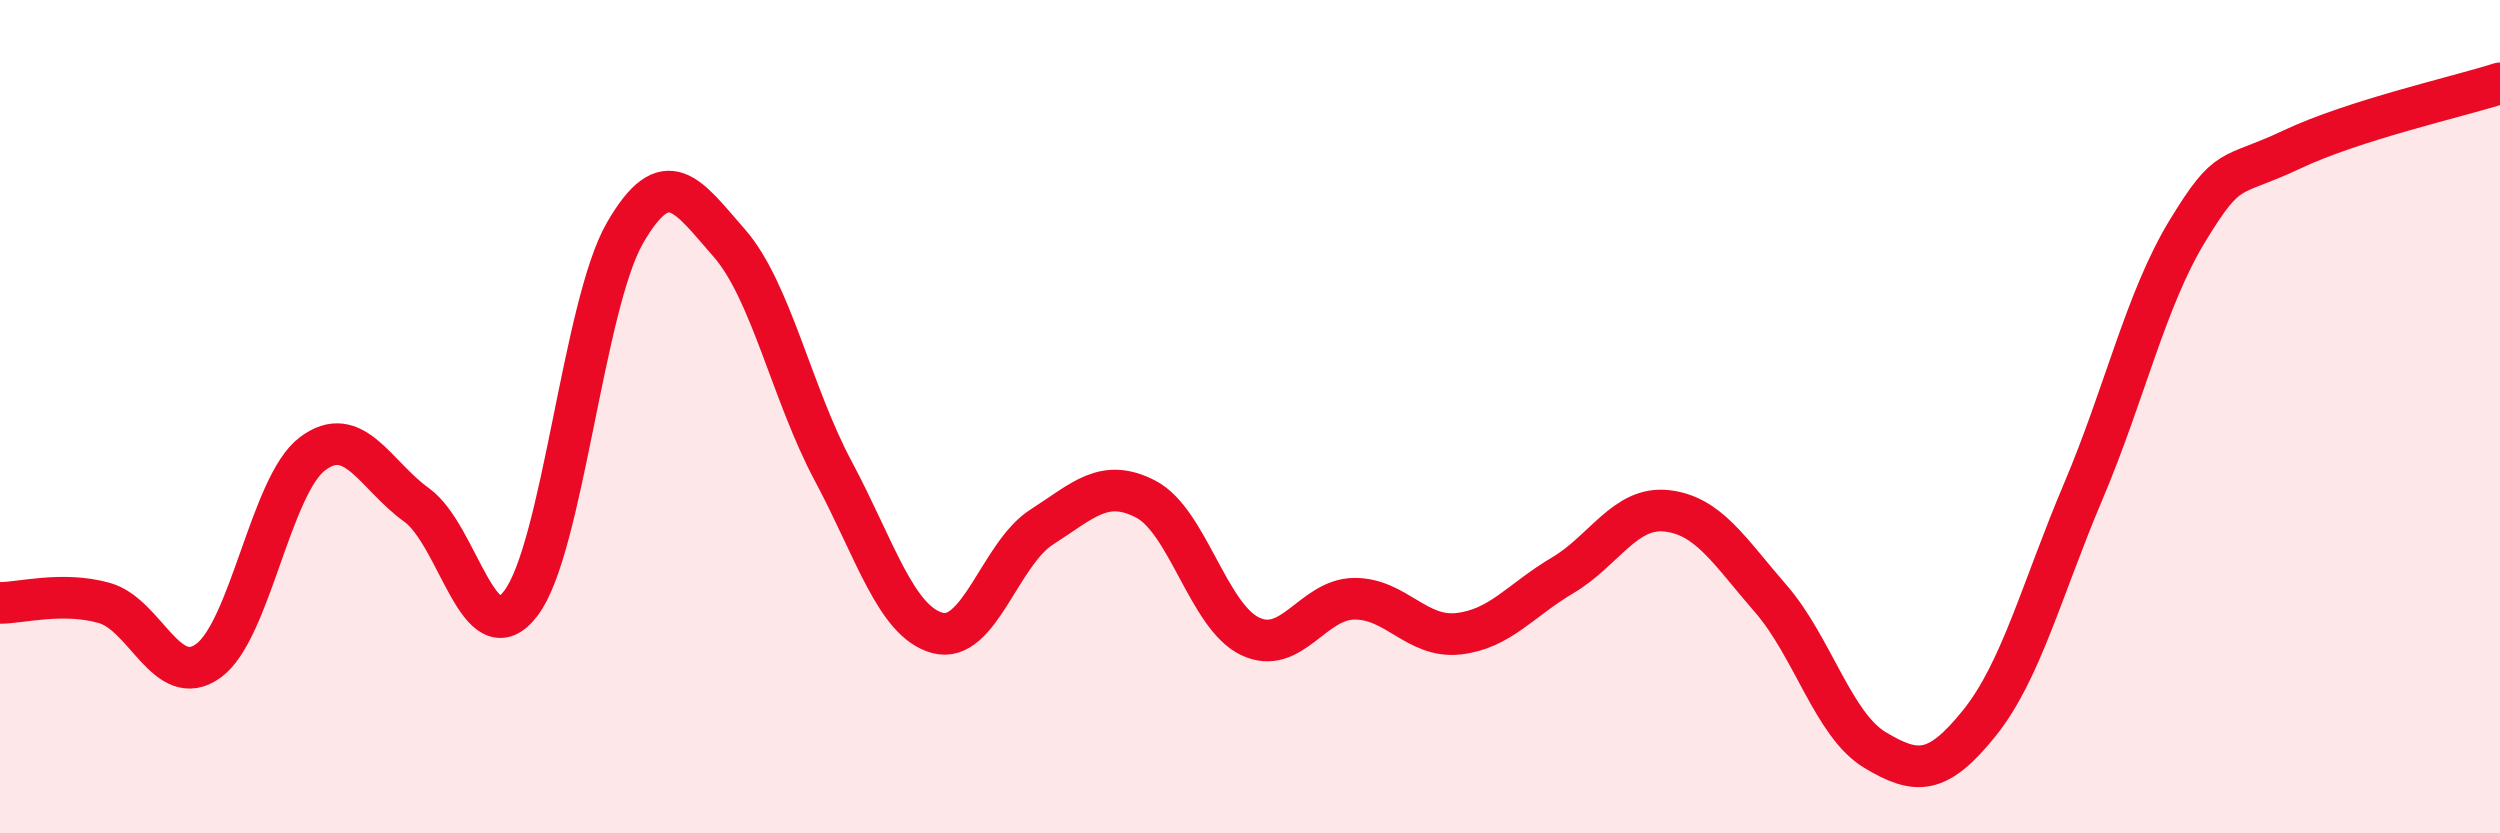
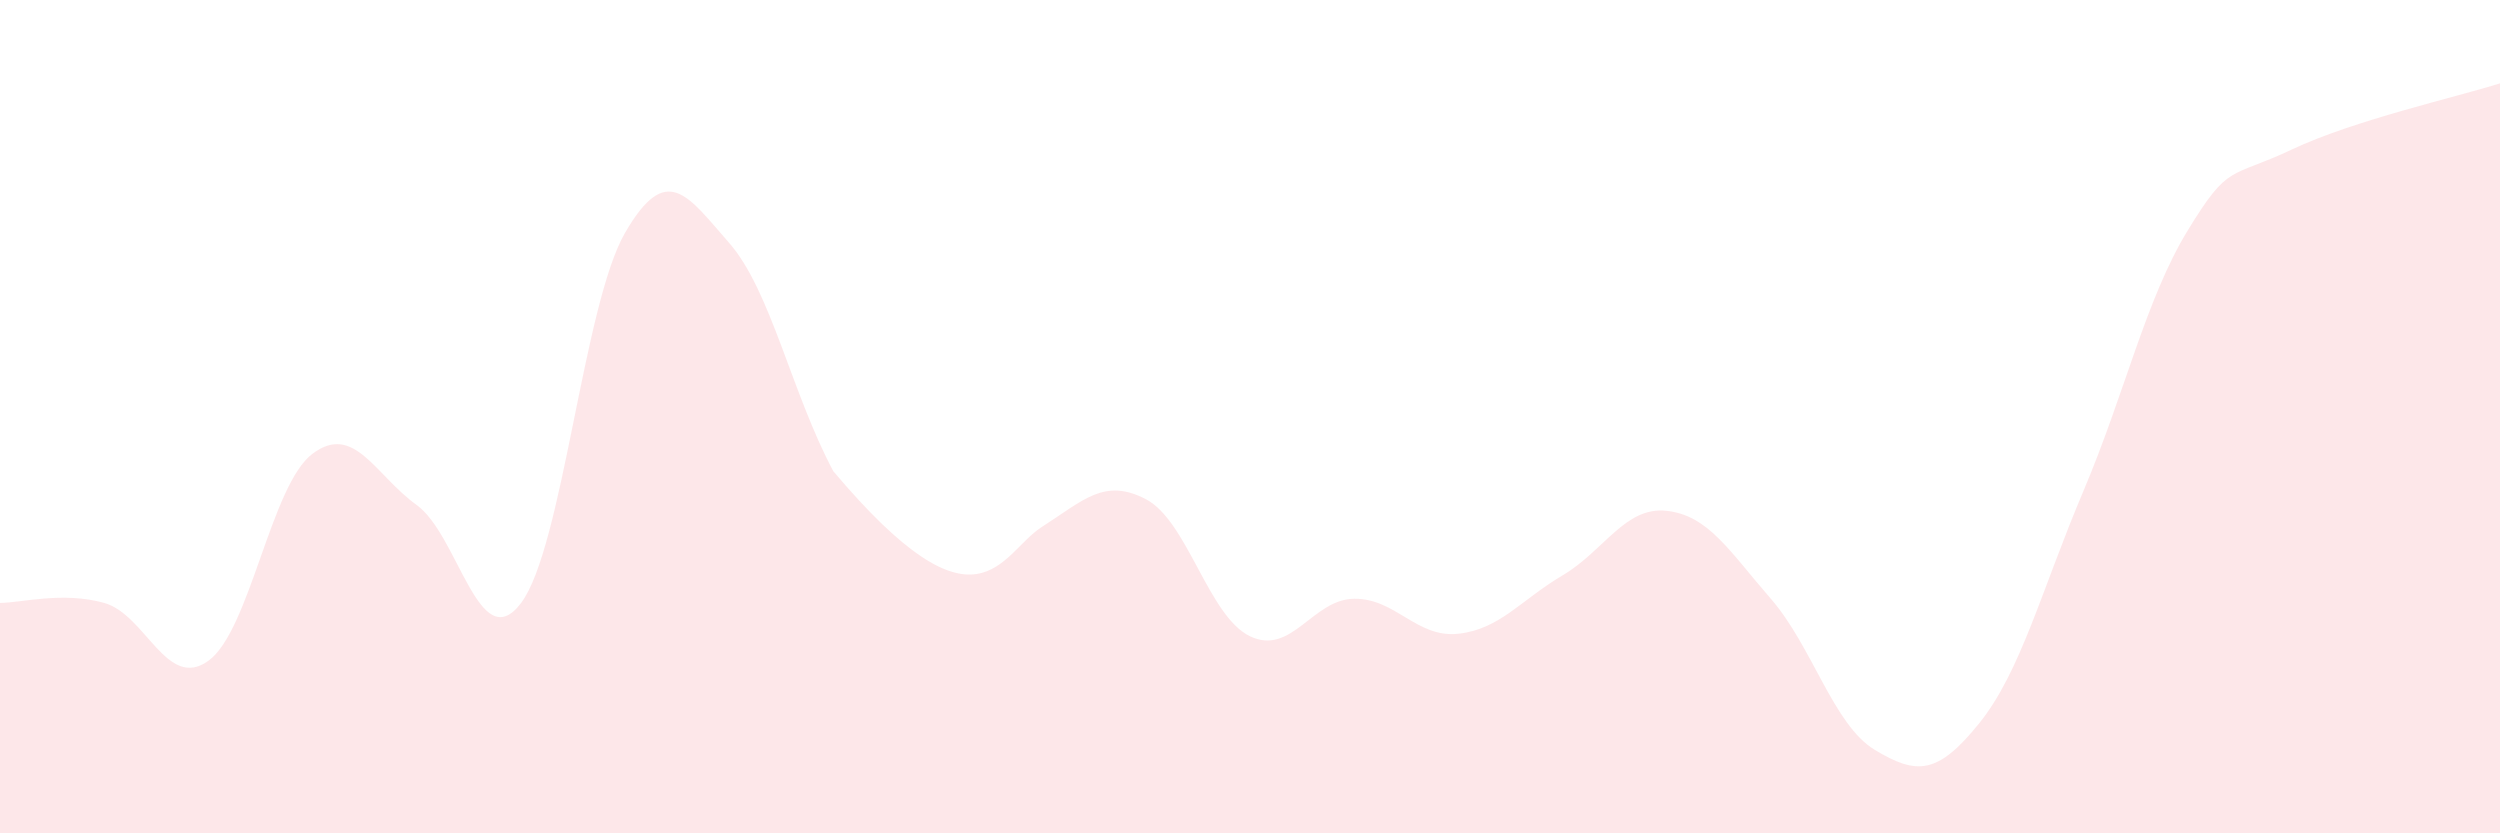
<svg xmlns="http://www.w3.org/2000/svg" width="60" height="20" viewBox="0 0 60 20">
-   <path d="M 0,14.47 C 0.5,14.47 1.5,14.19 2.5,14.47 C 3.5,14.75 4,16.58 5,15.86 C 6,15.14 6.5,11.64 7.5,10.89 C 8.5,10.14 9,11.4 10,12.12 C 11,12.84 11.5,15.79 12.5,14.48 C 13.5,13.17 14,7.32 15,5.59 C 16,3.86 16.5,4.69 17.5,5.83 C 18.5,6.97 19,9.44 20,11.31 C 21,13.18 21.5,14.92 22.5,15.19 C 23.5,15.46 24,13.29 25,12.65 C 26,12.01 26.5,11.46 27.5,11.98 C 28.5,12.5 29,14.79 30,15.27 C 31,15.75 31.5,14.38 32.5,14.37 C 33.5,14.36 34,15.32 35,15.21 C 36,15.1 36.5,14.4 37.5,13.81 C 38.5,13.22 39,12.15 40,12.26 C 41,12.37 41.5,13.22 42.5,14.37 C 43.5,15.52 44,17.4 45,18 C 46,18.6 46.5,18.6 47.5,17.36 C 48.5,16.12 49,14.15 50,11.79 C 51,9.43 51.5,7.18 52.5,5.54 C 53.5,3.9 53.5,4.3 55,3.59 C 56.5,2.88 59,2.32 60,2L60 20L0 20Z" fill="#EB0A25" opacity="0.1" stroke-linecap="round" stroke-linejoin="round" />
-   <path d="M 0,14.47 C 0.5,14.47 1.5,14.19 2.5,14.47 C 3.5,14.75 4,16.58 5,15.86 C 6,15.14 6.5,11.64 7.5,10.89 C 8.5,10.14 9,11.4 10,12.12 C 11,12.84 11.5,15.79 12.5,14.48 C 13.5,13.17 14,7.32 15,5.59 C 16,3.86 16.5,4.69 17.5,5.83 C 18.5,6.97 19,9.44 20,11.31 C 21,13.18 21.5,14.92 22.5,15.19 C 23.5,15.46 24,13.29 25,12.65 C 26,12.01 26.5,11.46 27.5,11.98 C 28.5,12.5 29,14.79 30,15.27 C 31,15.75 31.5,14.38 32.5,14.37 C 33.5,14.36 34,15.32 35,15.21 C 36,15.1 36.5,14.4 37.5,13.81 C 38.5,13.22 39,12.15 40,12.26 C 41,12.37 41.5,13.22 42.5,14.37 C 43.5,15.52 44,17.4 45,18 C 46,18.6 46.5,18.6 47.5,17.36 C 48.5,16.12 49,14.15 50,11.79 C 51,9.43 51.5,7.18 52.5,5.54 C 53.5,3.9 53.5,4.3 55,3.59 C 56.5,2.88 59,2.32 60,2" stroke="#EB0A25" stroke-width="1" fill="none" stroke-linecap="round" stroke-linejoin="round" />
+   <path d="M 0,14.47 C 0.5,14.47 1.5,14.19 2.5,14.47 C 3.5,14.75 4,16.58 5,15.86 C 6,15.14 6.5,11.64 7.5,10.89 C 8.5,10.14 9,11.4 10,12.12 C 11,12.84 11.5,15.79 12.5,14.48 C 13.5,13.17 14,7.32 15,5.59 C 16,3.86 16.5,4.69 17.5,5.83 C 18.5,6.97 19,9.44 20,11.31 C 23.5,15.46 24,13.29 25,12.65 C 26,12.01 26.5,11.46 27.5,11.98 C 28.5,12.5 29,14.79 30,15.27 C 31,15.75 31.5,14.38 32.5,14.37 C 33.5,14.36 34,15.32 35,15.21 C 36,15.1 36.5,14.4 37.5,13.81 C 38.5,13.22 39,12.15 40,12.26 C 41,12.37 41.5,13.22 42.5,14.37 C 43.5,15.52 44,17.4 45,18 C 46,18.6 46.5,18.6 47.5,17.36 C 48.5,16.12 49,14.15 50,11.79 C 51,9.43 51.5,7.18 52.5,5.54 C 53.5,3.9 53.5,4.3 55,3.59 C 56.5,2.88 59,2.32 60,2L60 20L0 20Z" fill="#EB0A25" opacity="0.1" stroke-linecap="round" stroke-linejoin="round" />
</svg>